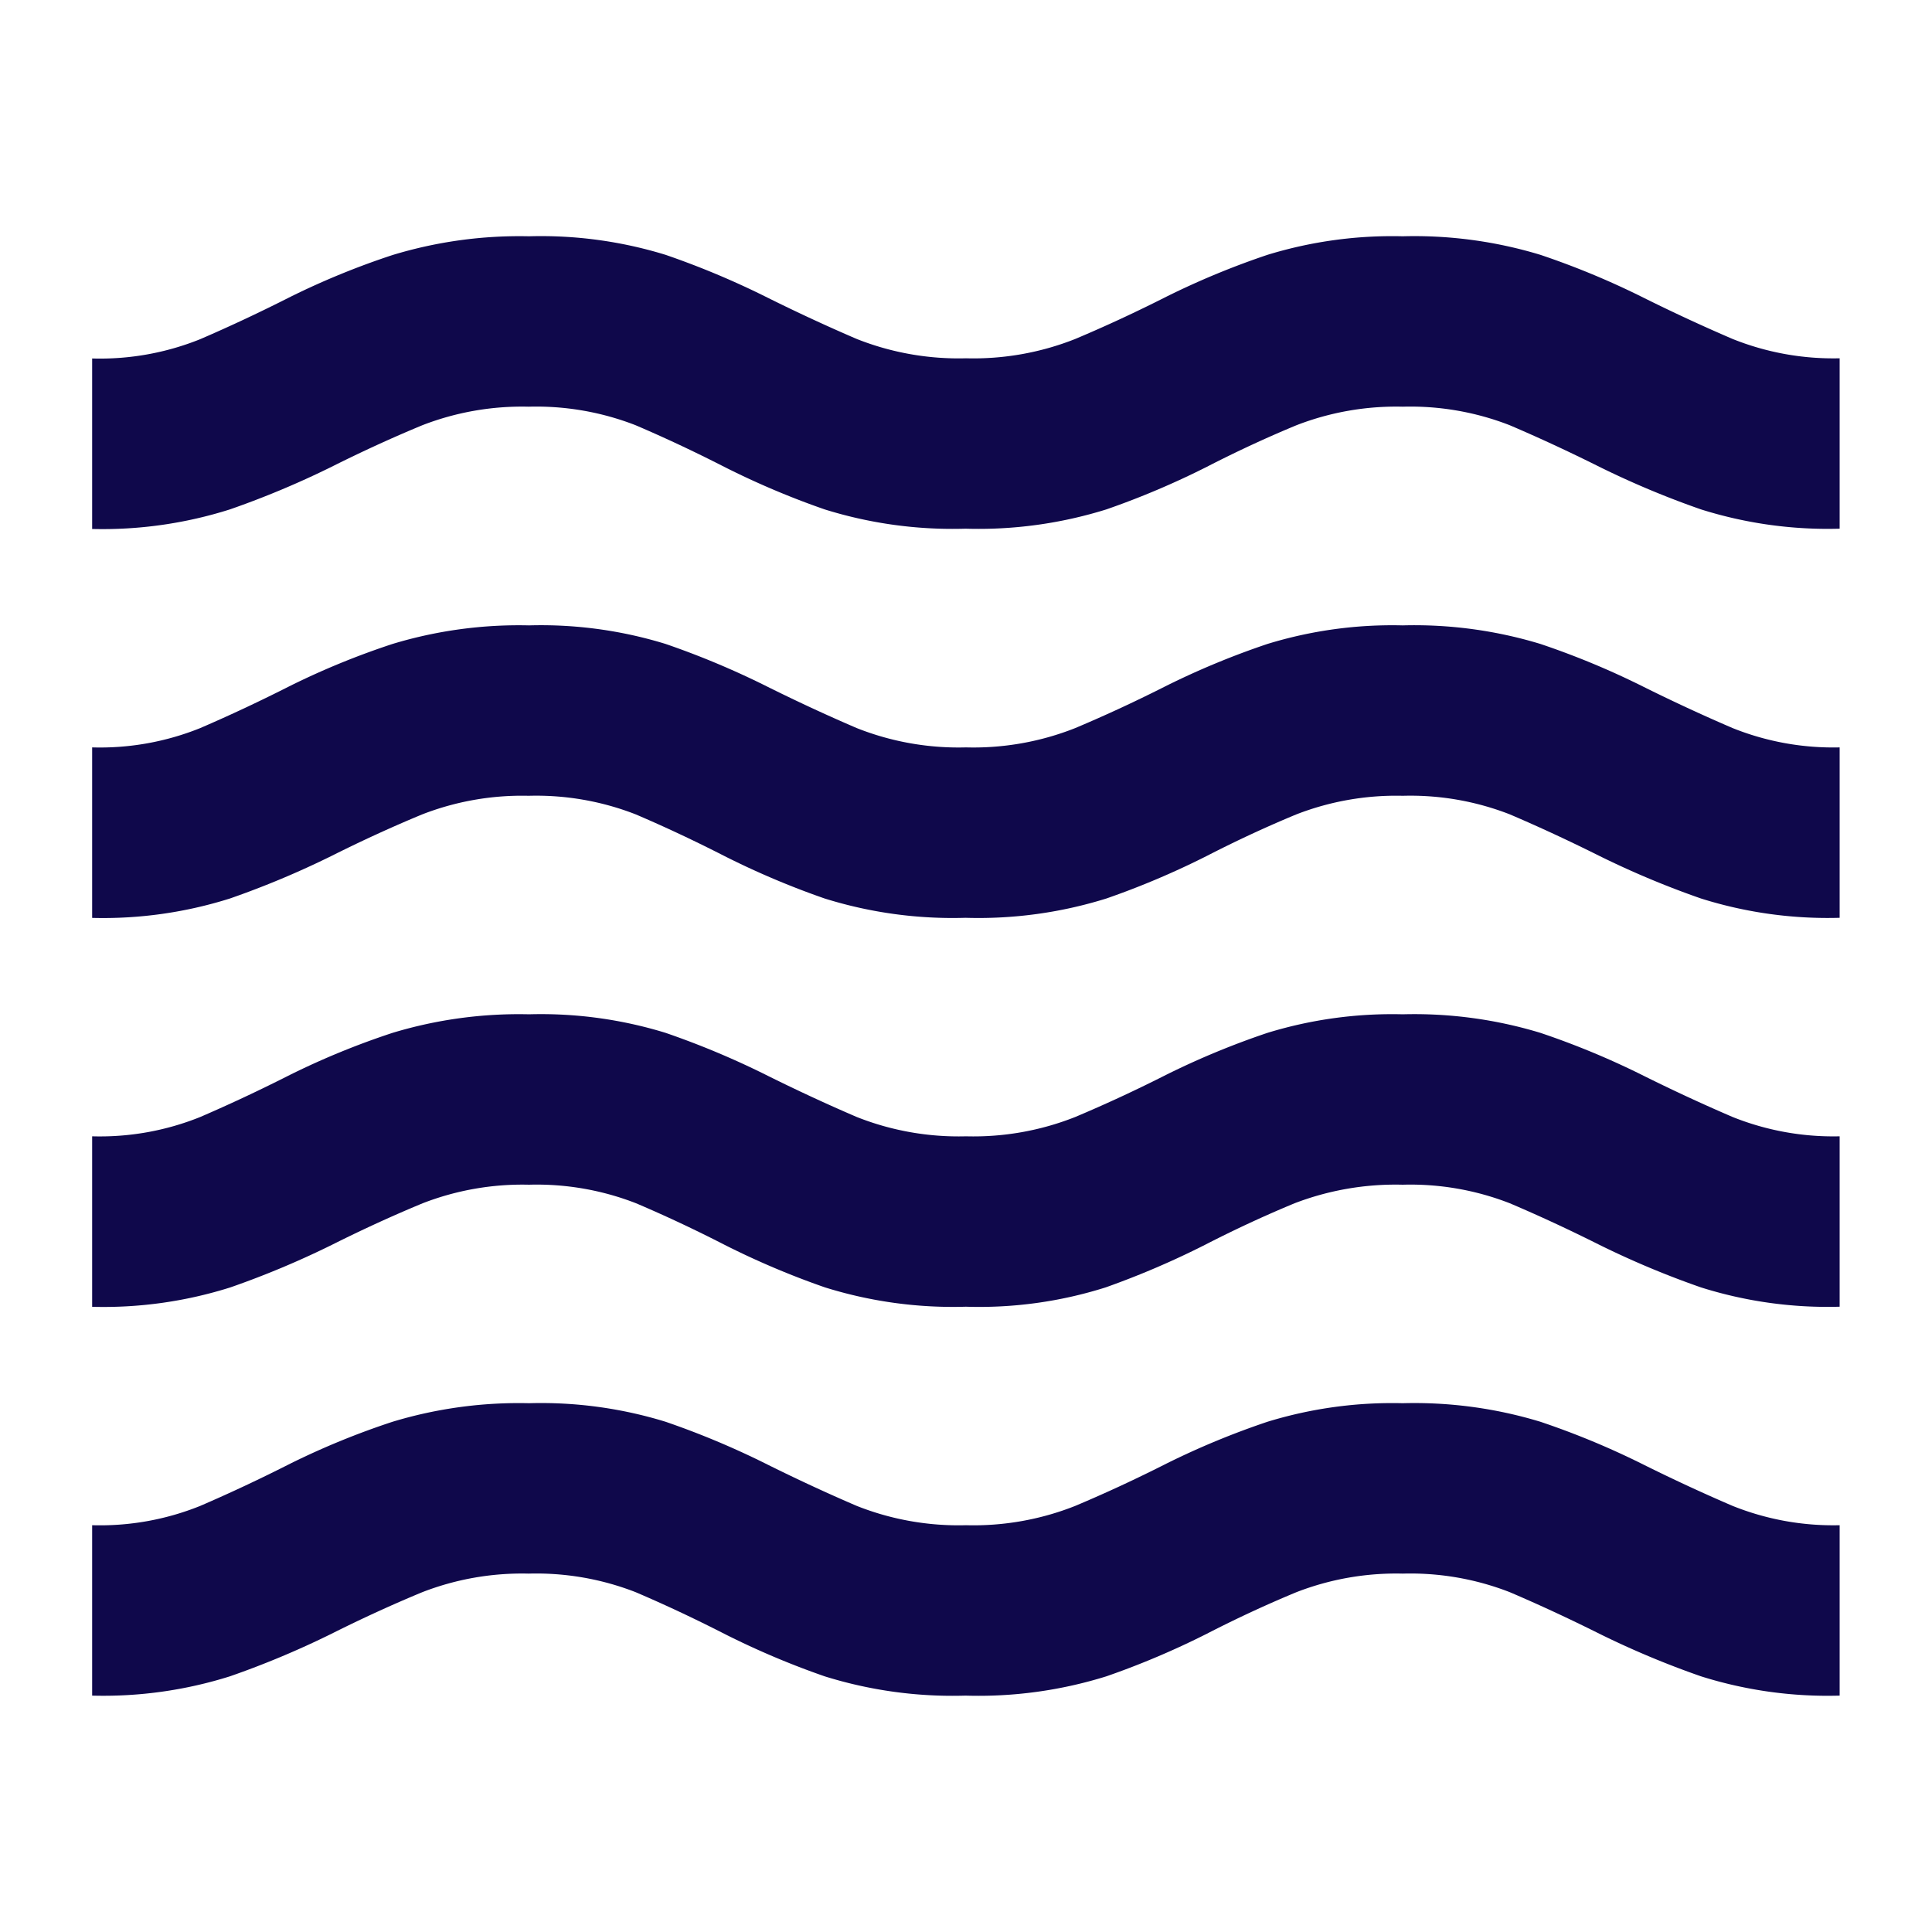
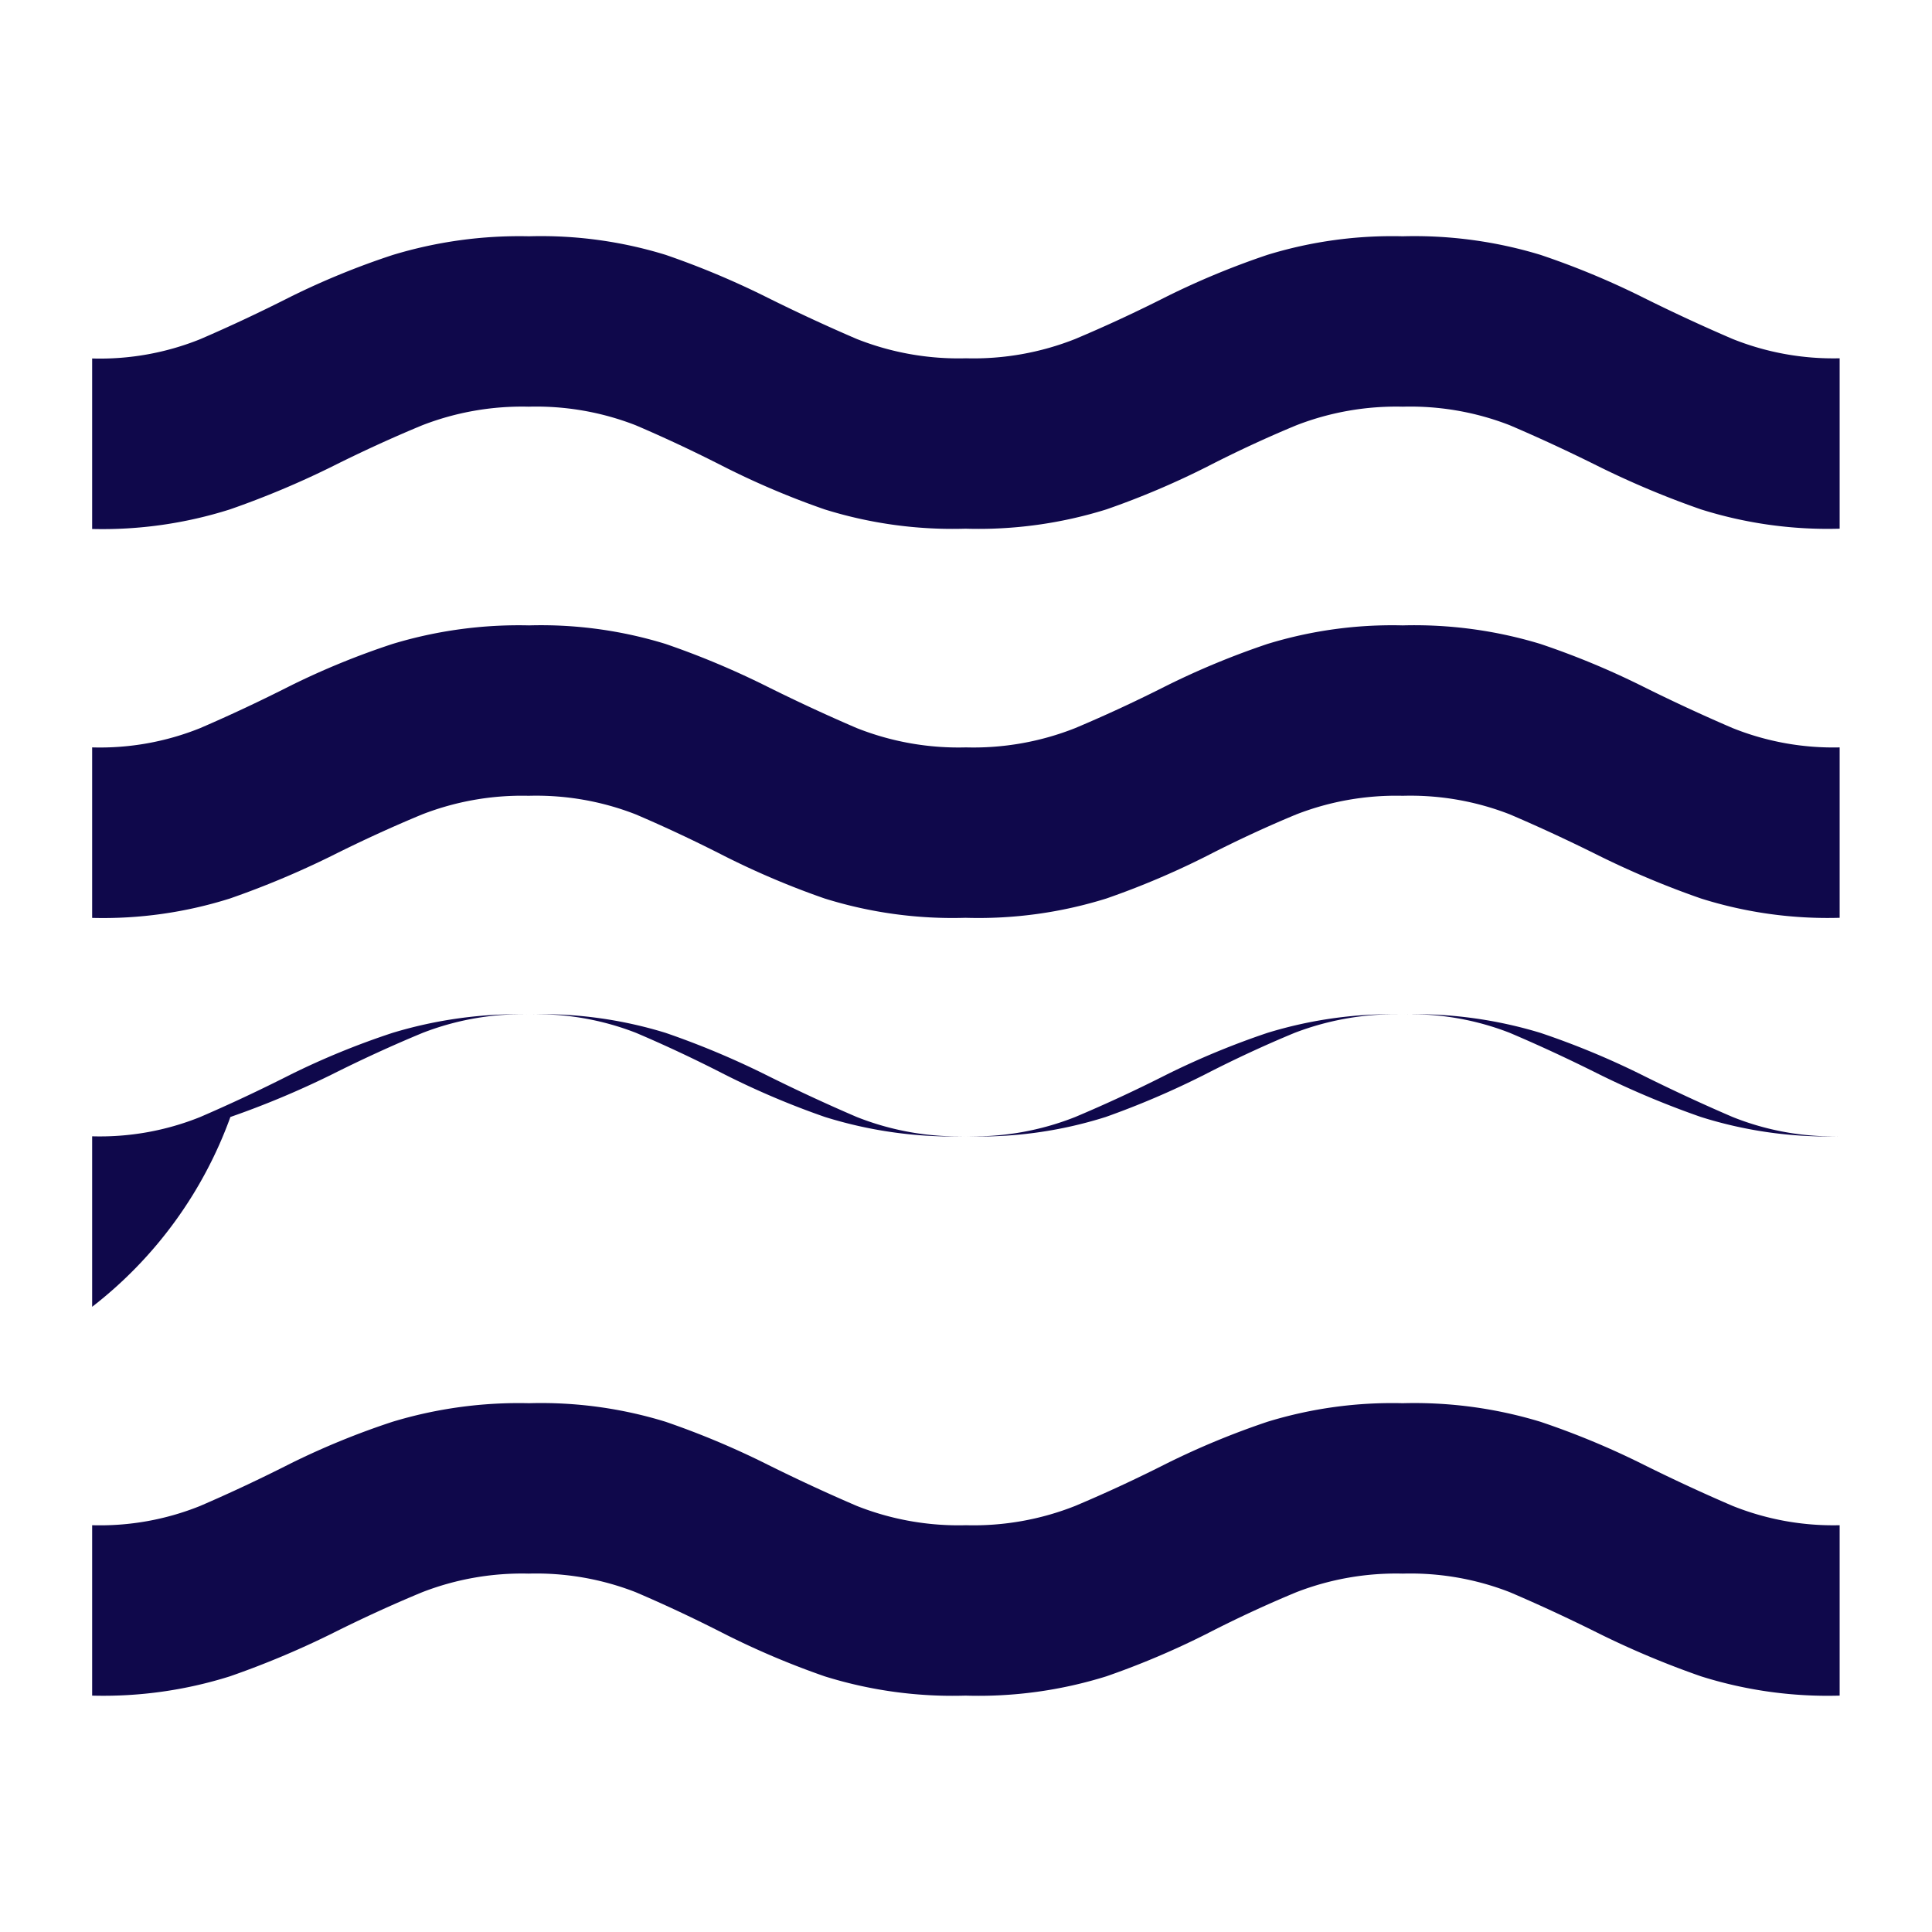
<svg xmlns="http://www.w3.org/2000/svg" width="20" height="20" viewBox="0 0 20 20">
  <g id="Group_19259" data-name="Group 19259" transform="translate(-431 -3270)">
-     <rect id="Rectangle_7550" data-name="Rectangle 7550" width="20" height="20" transform="translate(431 3270)" fill="none" />
-     <path id="waves_FILL0_wght400_GRAD0_opsz24_1_" data-name="waves_FILL0_wght400_GRAD0_opsz24 (1)" d="M80-798.893v-1.764a2.775,2.775,0,0,0,1.119-.2q.464-.2.939-.441a8.014,8.014,0,0,1,1.052-.43,4.508,4.508,0,0,1,1.413-.192,4.378,4.378,0,0,1,1.413.192,8.592,8.592,0,0,1,1.029.43q.475.237.95.441a2.858,2.858,0,0,0,1.131.2,2.858,2.858,0,0,0,1.131-.2q.475-.2.95-.441a8.281,8.281,0,0,1,1.04-.43,4.4,4.4,0,0,1,1.4-.192,4.485,4.485,0,0,1,1.425.192,8.283,8.283,0,0,1,1.04.43q.475.237.95.441a2.794,2.794,0,0,0,1.108.2v1.764a4.359,4.359,0,0,1-1.436-.2,9.2,9.2,0,0,1-1.052-.441q-.475-.237-.927-.43a2.833,2.833,0,0,0-1.108-.192,2.853,2.853,0,0,0-1.1.192q-.464.192-.927.43a8.461,8.461,0,0,1-1.04.441,4.442,4.442,0,0,1-1.459.2,4.442,4.442,0,0,1-1.459-.2,8.461,8.461,0,0,1-1.04-.441q-.464-.237-.916-.43a2.833,2.833,0,0,0-1.108-.192,2.853,2.853,0,0,0-1.1.192q-.464.192-.939.43a9.2,9.2,0,0,1-1.052.441A4.359,4.359,0,0,1,80-798.893Zm0-4.026v-1.764a2.777,2.777,0,0,0,1.119-.2q.464-.2.939-.441a8.048,8.048,0,0,1,1.052-.43,4.511,4.511,0,0,1,1.413-.192,4.382,4.382,0,0,1,1.413.192,8.632,8.632,0,0,1,1.029.43q.475.237.95.441a2.86,2.86,0,0,0,1.131.2,2.86,2.86,0,0,0,1.131-.2q.475-.2.95-.441a8.318,8.318,0,0,1,1.04-.43,4.4,4.4,0,0,1,1.4-.192,4.489,4.489,0,0,1,1.425.192,8.319,8.319,0,0,1,1.04.43q.475.237.95.441a2.8,2.8,0,0,0,1.108.2v1.764a4.359,4.359,0,0,1-1.436-.2,9.208,9.208,0,0,1-1.052-.441q-.475-.238-.927-.43a2.833,2.833,0,0,0-1.108-.192,2.92,2.92,0,0,0-1.119.192q-.464.192-.927.43a8.8,8.8,0,0,1-1.029.441,4.339,4.339,0,0,1-1.447.2,4.442,4.442,0,0,1-1.459-.2,8.471,8.471,0,0,1-1.04-.441q-.464-.238-.916-.43a2.833,2.833,0,0,0-1.108-.192,2.853,2.853,0,0,0-1.1.192q-.464.192-.939.43a9.207,9.207,0,0,1-1.052.441A4.359,4.359,0,0,1,80-802.918Zm0-4.026v-1.764a2.775,2.775,0,0,0,1.119-.2q.464-.2.939-.441a8.022,8.022,0,0,1,1.052-.43,4.509,4.509,0,0,1,1.413-.192,4.38,4.38,0,0,1,1.413.192,8.6,8.6,0,0,1,1.029.43q.475.237.95.441a2.858,2.858,0,0,0,1.131.2,2.858,2.858,0,0,0,1.131-.2q.475-.2.95-.441a8.291,8.291,0,0,1,1.04-.43,4.4,4.4,0,0,1,1.4-.192,4.487,4.487,0,0,1,1.425.192,8.292,8.292,0,0,1,1.04.43q.475.237.95.441a2.794,2.794,0,0,0,1.108.2v1.764a4.358,4.358,0,0,1-1.436-.2,9.208,9.208,0,0,1-1.052-.441q-.475-.237-.927-.43a2.832,2.832,0,0,0-1.108-.192,2.852,2.852,0,0,0-1.1.192q-.464.192-.927.43a8.47,8.47,0,0,1-1.04.441,4.44,4.44,0,0,1-1.459.2,4.44,4.44,0,0,1-1.459-.2,8.471,8.471,0,0,1-1.04-.441q-.464-.237-.916-.43a2.832,2.832,0,0,0-1.108-.192,2.852,2.852,0,0,0-1.1.192q-.464.192-.939.43a9.207,9.207,0,0,1-1.052.441A4.358,4.358,0,0,1,80-806.944Zm0-4.026v-1.764a2.776,2.776,0,0,0,1.119-.2q.464-.2.939-.441a8.039,8.039,0,0,1,1.052-.43A4.509,4.509,0,0,1,84.523-814a4.38,4.38,0,0,1,1.413.192,8.622,8.622,0,0,1,1.029.43q.475.237.95.441a2.859,2.859,0,0,0,1.131.2,2.859,2.859,0,0,0,1.131-.2q.475-.2.95-.441a8.309,8.309,0,0,1,1.04-.43,4.4,4.4,0,0,1,1.4-.192,4.487,4.487,0,0,1,1.425.192,8.31,8.31,0,0,1,1.04.43q.475.237.95.441a2.8,2.8,0,0,0,1.108.2v1.764a4.363,4.363,0,0,1-1.436-.2,9.208,9.208,0,0,1-1.052-.441q-.475-.237-.927-.43a2.835,2.835,0,0,0-1.108-.192,2.854,2.854,0,0,0-1.1.192q-.464.192-.927.43a8.47,8.47,0,0,1-1.04.441,4.445,4.445,0,0,1-1.459.2,4.445,4.445,0,0,1-1.459-.2,8.471,8.471,0,0,1-1.04-.441q-.464-.237-.916-.43a2.835,2.835,0,0,0-1.108-.192,2.854,2.854,0,0,0-1.1.192q-.464.192-.939.43a9.206,9.206,0,0,1-1.052.441A4.363,4.363,0,0,1,80-810.97Z" transform="translate(351.954 4086.446)" fill="#0f084b" />
+     <path id="waves_FILL0_wght400_GRAD0_opsz24_1_" data-name="waves_FILL0_wght400_GRAD0_opsz24 (1)" d="M80-798.893v-1.764a2.775,2.775,0,0,0,1.119-.2q.464-.2.939-.441a8.014,8.014,0,0,1,1.052-.43,4.508,4.508,0,0,1,1.413-.192,4.378,4.378,0,0,1,1.413.192,8.592,8.592,0,0,1,1.029.43q.475.237.95.441a2.858,2.858,0,0,0,1.131.2,2.858,2.858,0,0,0,1.131-.2q.475-.2.95-.441a8.281,8.281,0,0,1,1.04-.43,4.4,4.4,0,0,1,1.4-.192,4.485,4.485,0,0,1,1.425.192,8.283,8.283,0,0,1,1.04.43q.475.237.95.441a2.794,2.794,0,0,0,1.108.2v1.764a4.359,4.359,0,0,1-1.436-.2,9.2,9.2,0,0,1-1.052-.441q-.475-.237-.927-.43a2.833,2.833,0,0,0-1.108-.192,2.853,2.853,0,0,0-1.1.192q-.464.192-.927.43a8.461,8.461,0,0,1-1.04.441,4.442,4.442,0,0,1-1.459.2,4.442,4.442,0,0,1-1.459-.2,8.461,8.461,0,0,1-1.04-.441q-.464-.237-.916-.43a2.833,2.833,0,0,0-1.108-.192,2.853,2.853,0,0,0-1.1.192q-.464.192-.939.43a9.2,9.2,0,0,1-1.052.441A4.359,4.359,0,0,1,80-798.893Zm0-4.026v-1.764a2.777,2.777,0,0,0,1.119-.2q.464-.2.939-.441a8.048,8.048,0,0,1,1.052-.43,4.511,4.511,0,0,1,1.413-.192,4.382,4.382,0,0,1,1.413.192,8.632,8.632,0,0,1,1.029.43q.475.237.95.441a2.86,2.86,0,0,0,1.131.2,2.86,2.86,0,0,0,1.131-.2q.475-.2.95-.441a8.318,8.318,0,0,1,1.04-.43,4.4,4.4,0,0,1,1.4-.192,4.489,4.489,0,0,1,1.425.192,8.319,8.319,0,0,1,1.04.43q.475.237.95.441a2.8,2.8,0,0,0,1.108.2a4.359,4.359,0,0,1-1.436-.2,9.208,9.208,0,0,1-1.052-.441q-.475-.238-.927-.43a2.833,2.833,0,0,0-1.108-.192,2.92,2.92,0,0,0-1.119.192q-.464.192-.927.43a8.8,8.8,0,0,1-1.029.441,4.339,4.339,0,0,1-1.447.2,4.442,4.442,0,0,1-1.459-.2,8.471,8.471,0,0,1-1.04-.441q-.464-.238-.916-.43a2.833,2.833,0,0,0-1.108-.192,2.853,2.853,0,0,0-1.1.192q-.464.192-.939.43a9.207,9.207,0,0,1-1.052.441A4.359,4.359,0,0,1,80-802.918Zm0-4.026v-1.764a2.775,2.775,0,0,0,1.119-.2q.464-.2.939-.441a8.022,8.022,0,0,1,1.052-.43,4.509,4.509,0,0,1,1.413-.192,4.38,4.38,0,0,1,1.413.192,8.6,8.6,0,0,1,1.029.43q.475.237.95.441a2.858,2.858,0,0,0,1.131.2,2.858,2.858,0,0,0,1.131-.2q.475-.2.95-.441a8.291,8.291,0,0,1,1.04-.43,4.4,4.4,0,0,1,1.4-.192,4.487,4.487,0,0,1,1.425.192,8.292,8.292,0,0,1,1.04.43q.475.237.95.441a2.794,2.794,0,0,0,1.108.2v1.764a4.358,4.358,0,0,1-1.436-.2,9.208,9.208,0,0,1-1.052-.441q-.475-.237-.927-.43a2.832,2.832,0,0,0-1.108-.192,2.852,2.852,0,0,0-1.1.192q-.464.192-.927.43a8.47,8.47,0,0,1-1.04.441,4.44,4.44,0,0,1-1.459.2,4.44,4.44,0,0,1-1.459-.2,8.471,8.471,0,0,1-1.04-.441q-.464-.237-.916-.43a2.832,2.832,0,0,0-1.108-.192,2.852,2.852,0,0,0-1.1.192q-.464.192-.939.43a9.207,9.207,0,0,1-1.052.441A4.358,4.358,0,0,1,80-806.944Zm0-4.026v-1.764a2.776,2.776,0,0,0,1.119-.2q.464-.2.939-.441a8.039,8.039,0,0,1,1.052-.43A4.509,4.509,0,0,1,84.523-814a4.38,4.38,0,0,1,1.413.192,8.622,8.622,0,0,1,1.029.43q.475.237.95.441a2.859,2.859,0,0,0,1.131.2,2.859,2.859,0,0,0,1.131-.2q.475-.2.95-.441a8.309,8.309,0,0,1,1.04-.43,4.4,4.4,0,0,1,1.4-.192,4.487,4.487,0,0,1,1.425.192,8.31,8.31,0,0,1,1.04.43q.475.237.95.441a2.8,2.8,0,0,0,1.108.2v1.764a4.363,4.363,0,0,1-1.436-.2,9.208,9.208,0,0,1-1.052-.441q-.475-.237-.927-.43a2.835,2.835,0,0,0-1.108-.192,2.854,2.854,0,0,0-1.1.192q-.464.192-.927.43a8.47,8.47,0,0,1-1.04.441,4.445,4.445,0,0,1-1.459.2,4.445,4.445,0,0,1-1.459-.2,8.471,8.471,0,0,1-1.04-.441q-.464-.237-.916-.43a2.835,2.835,0,0,0-1.108-.192,2.854,2.854,0,0,0-1.1.192q-.464.192-.939.43a9.206,9.206,0,0,1-1.052.441A4.363,4.363,0,0,1,80-810.97Z" transform="translate(351.954 4086.446)" fill="#0f084b" />
  </g>
</svg>